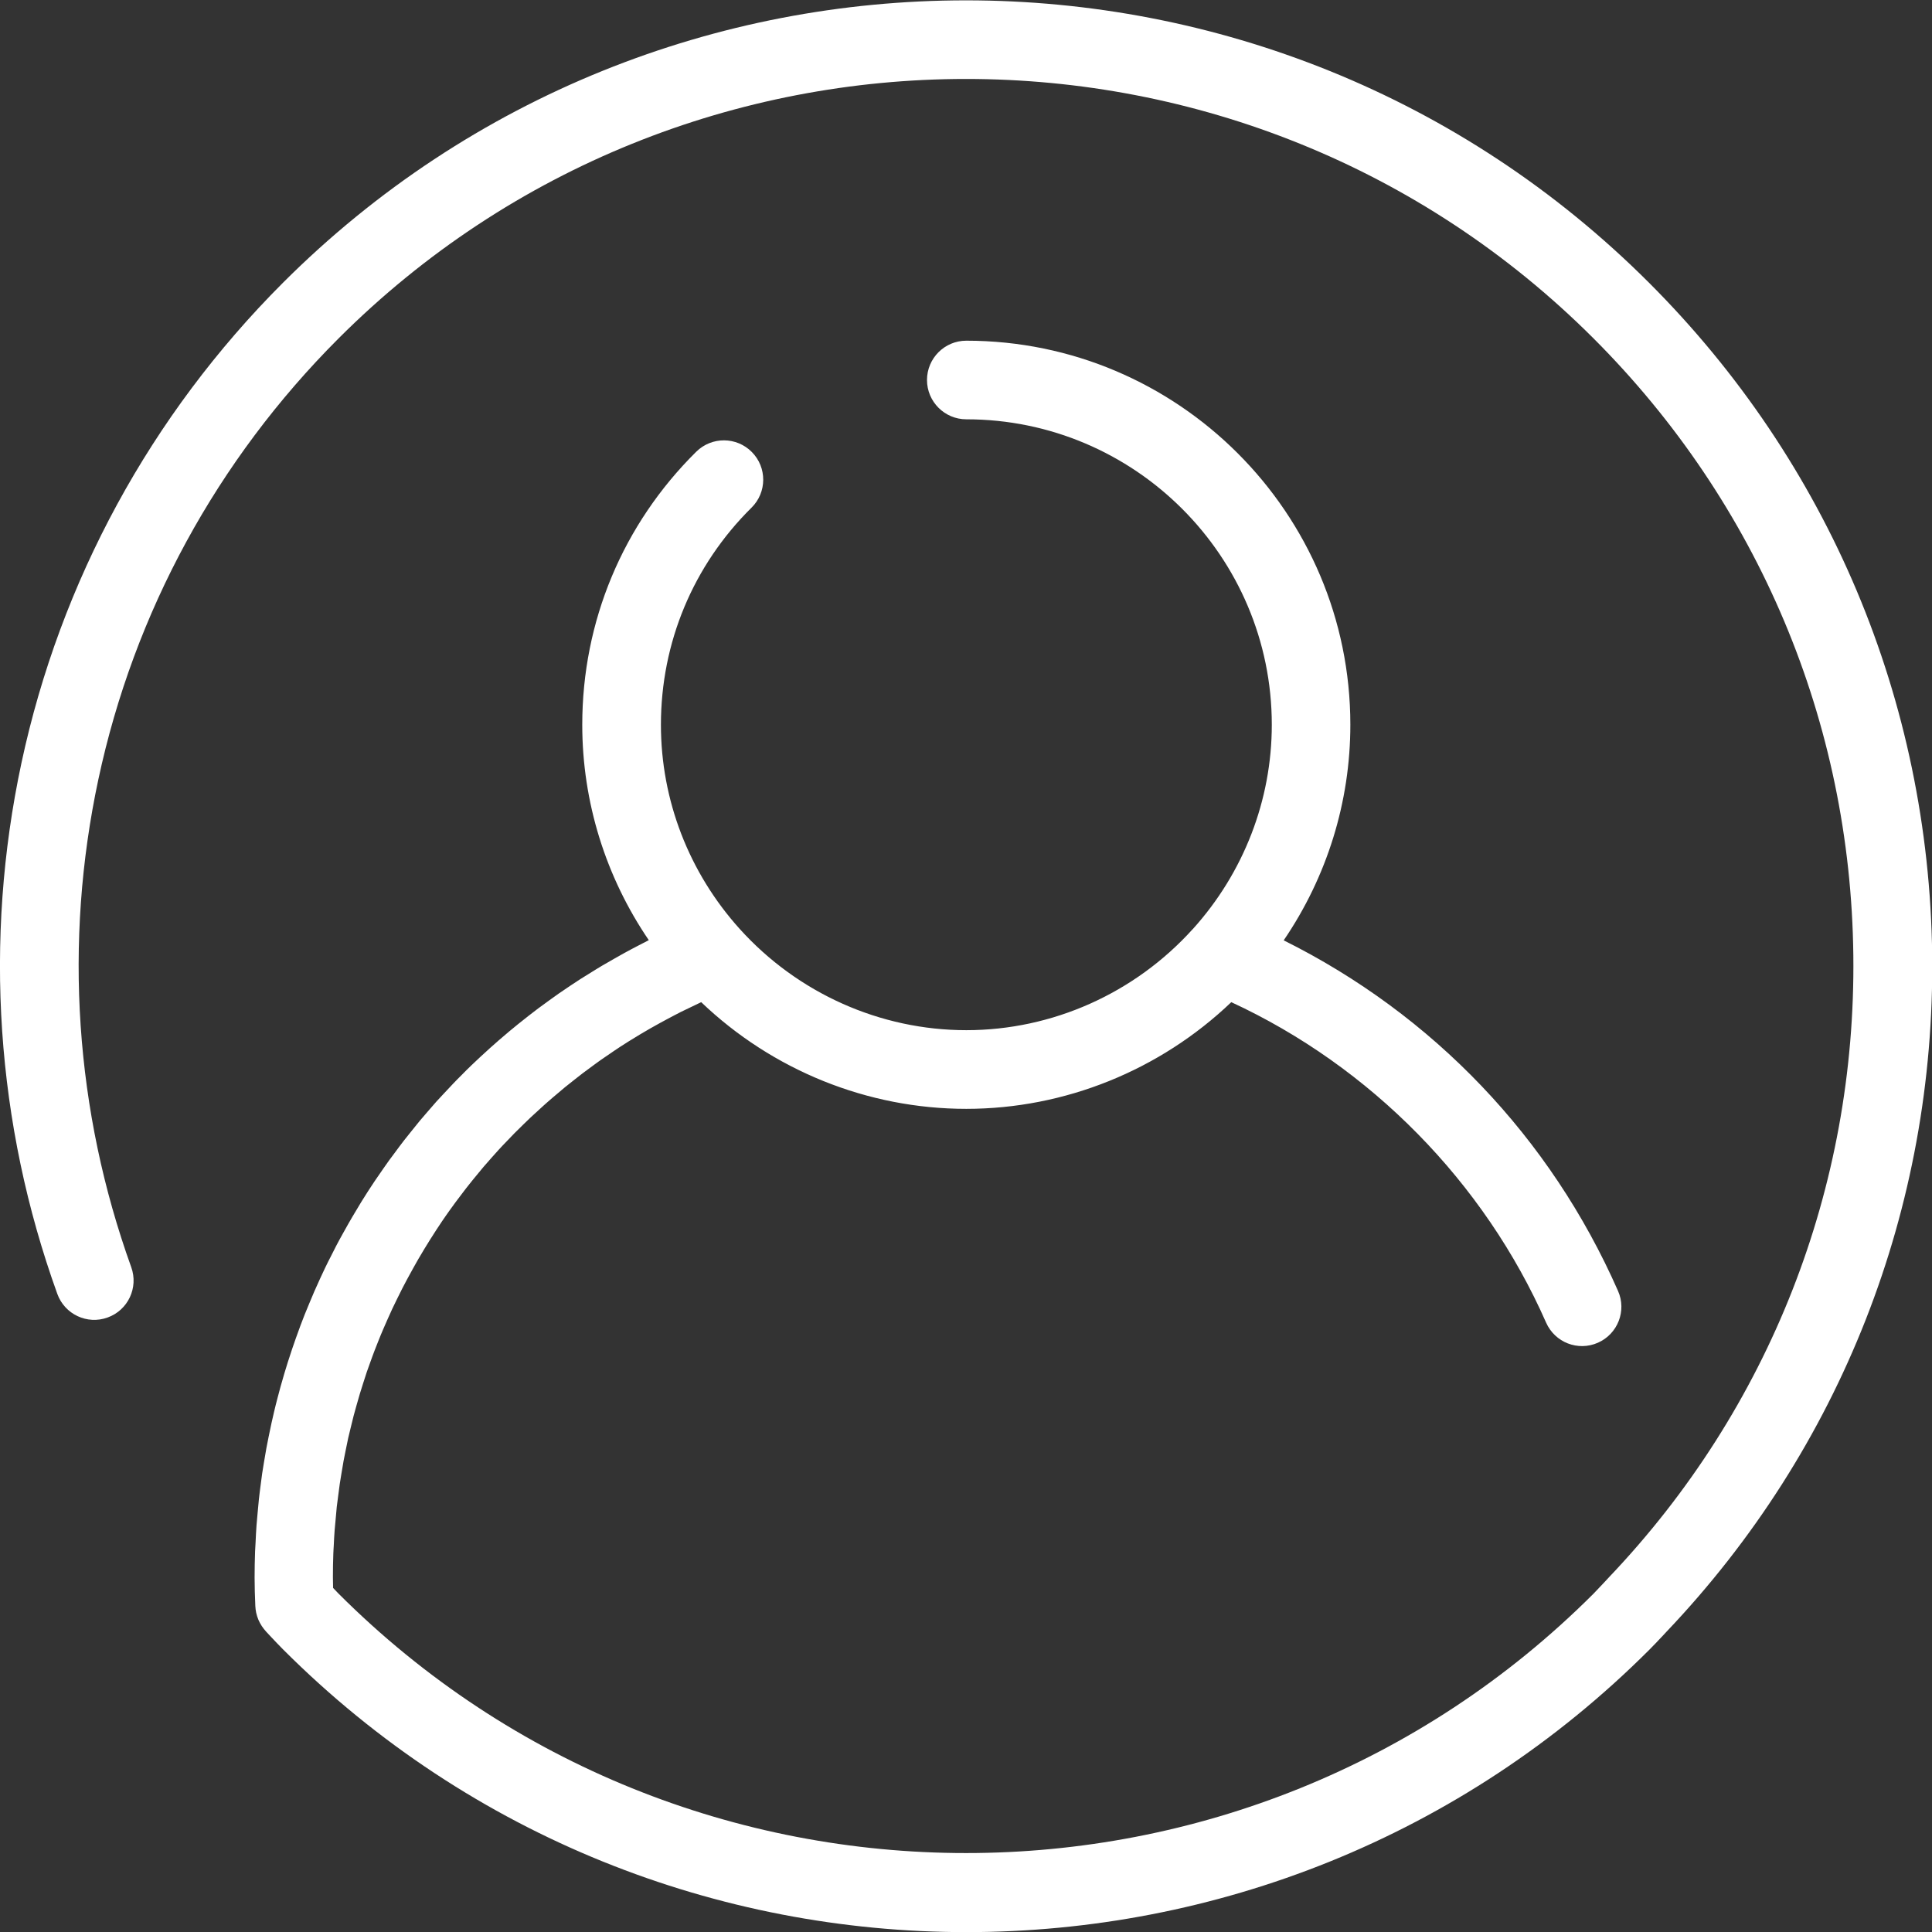
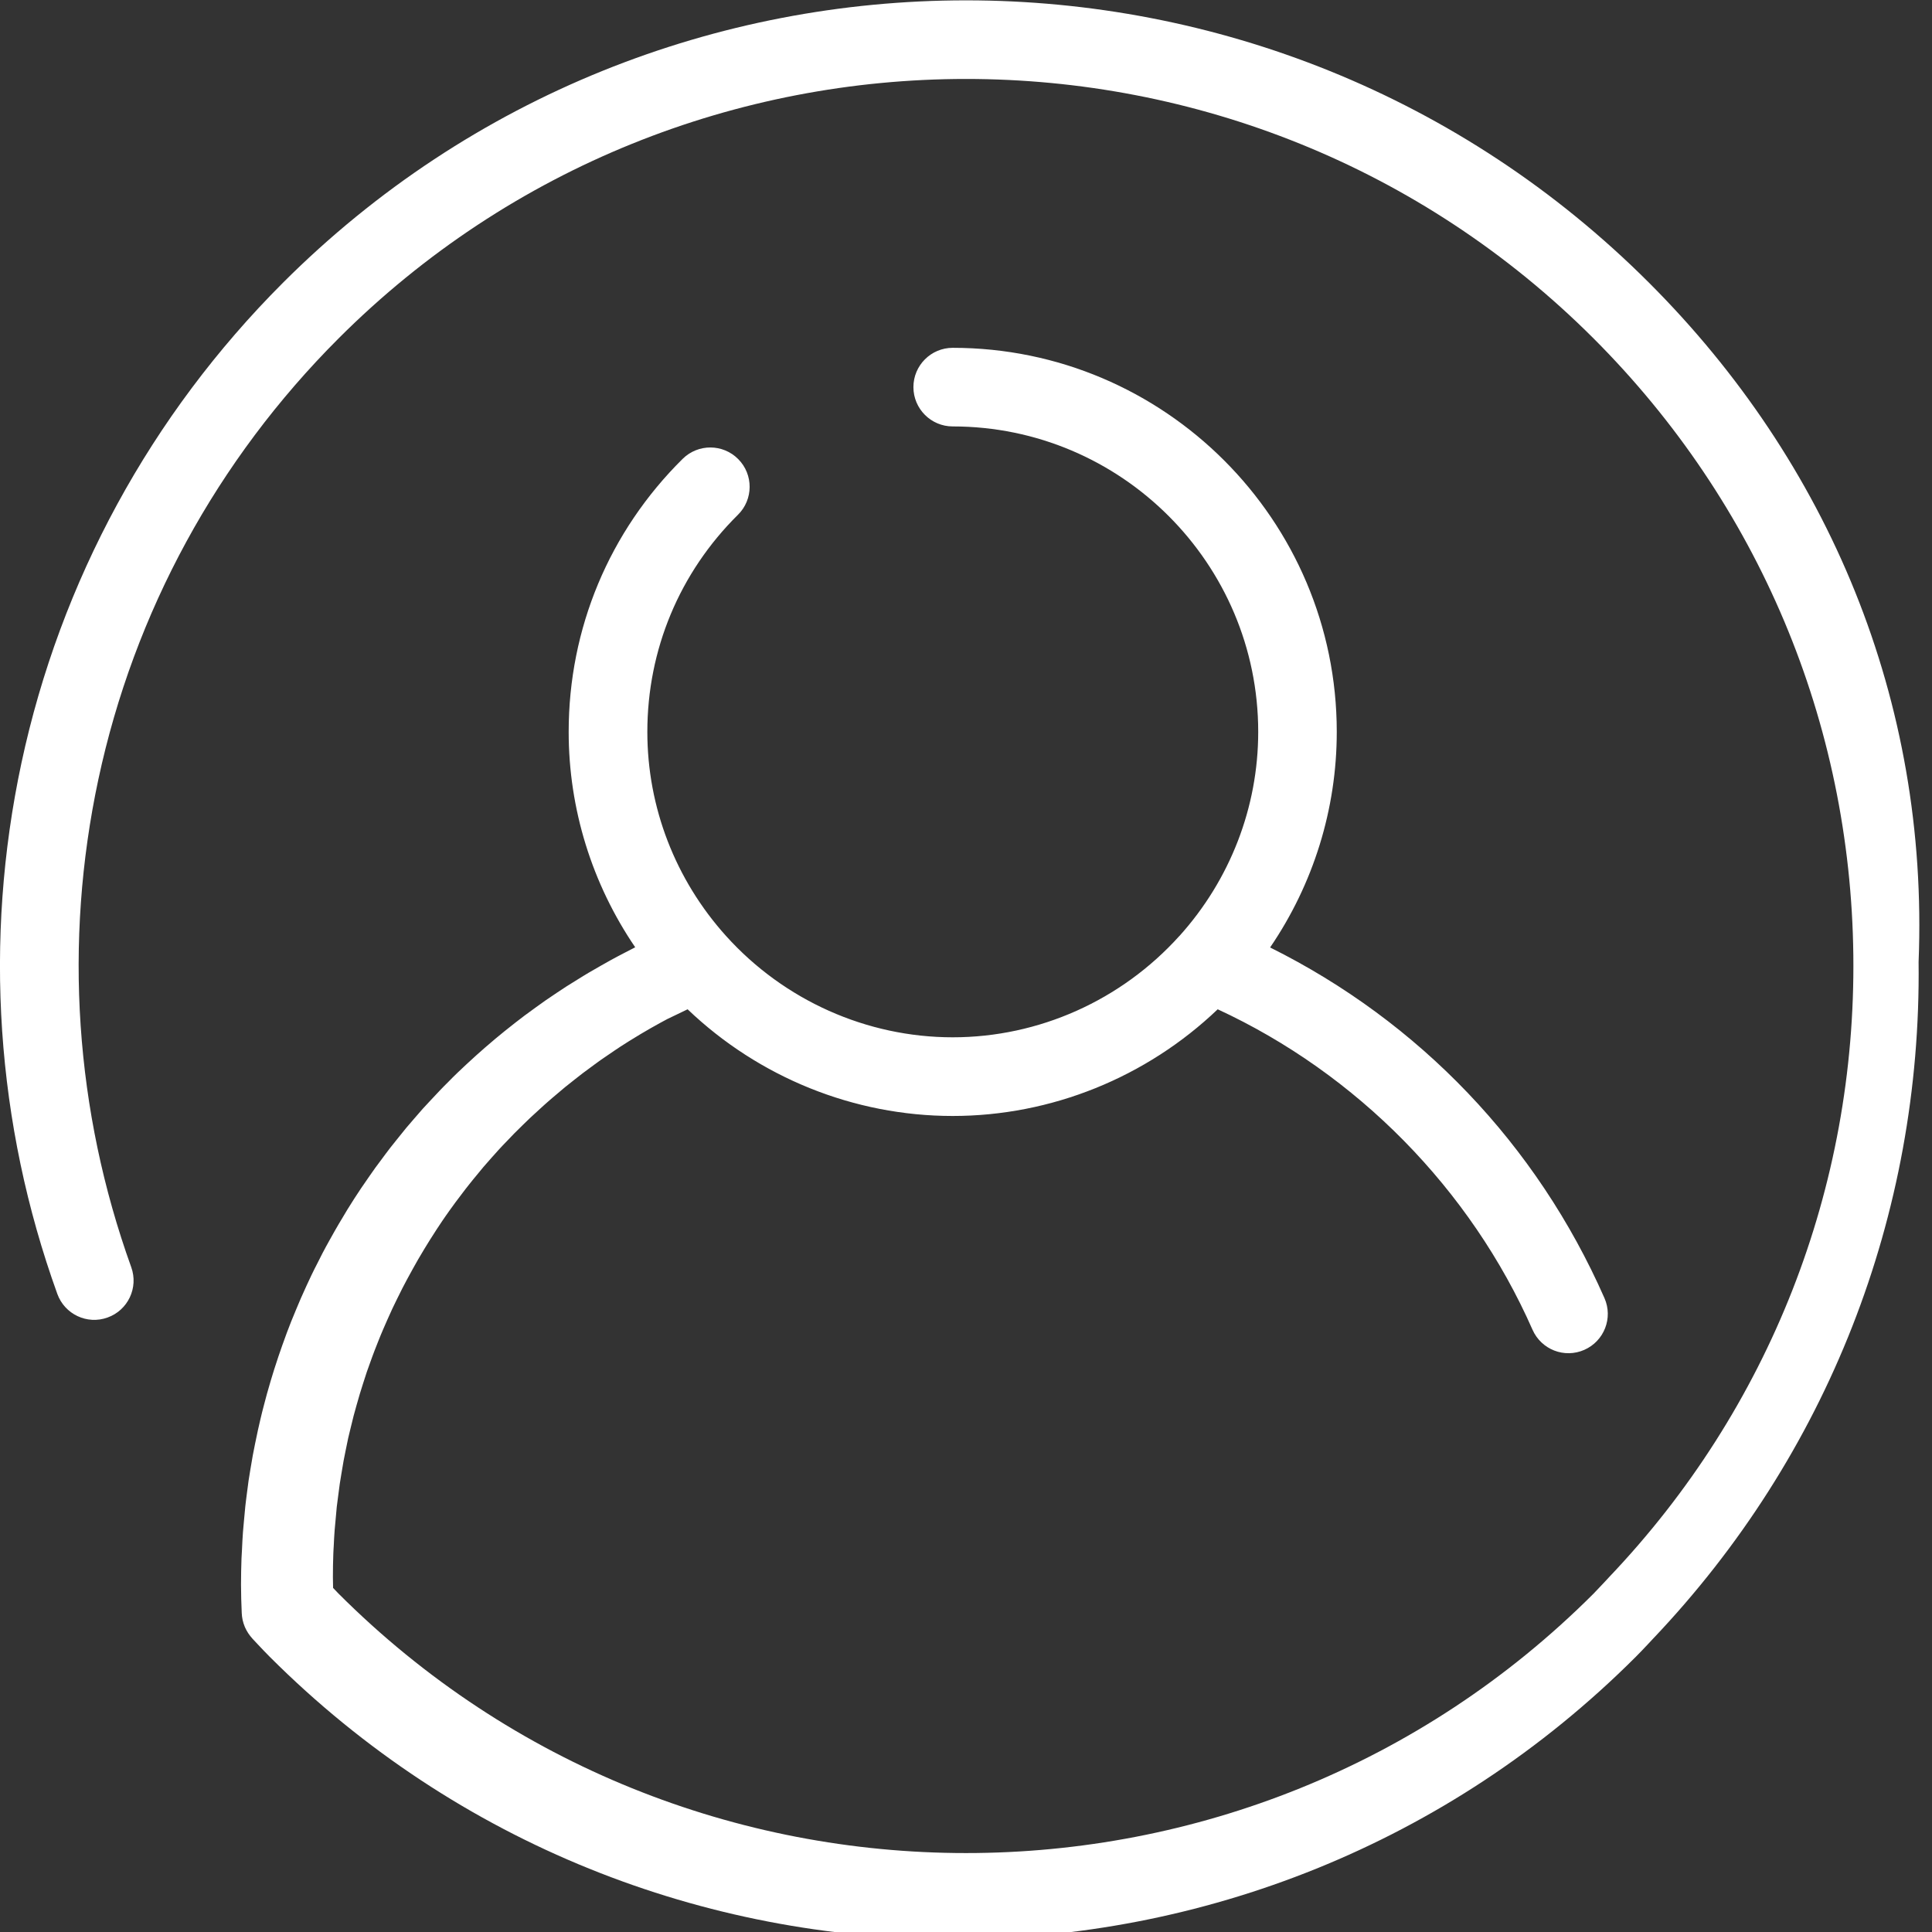
<svg xmlns="http://www.w3.org/2000/svg" version="1.1" id="Capa_1" x="0px" y="0px" width="32px" height="32px" viewBox="0 0 32 32" enable-background="new 0 0 32 32" xml:space="preserve">
  <rect x="0" y="0" width="32" height="32" fill="#333333" stroke="none" />
-   <path fill="#FFFFFF" d="M27.315,4.685c-6.239-6.239-16.391-6.239-22.63,0C2.497,6.874,1,9.624,0.355,12.638  c-0.627,2.935-0.422,5.975,0.594,8.792c0.122,0.339,0.495,0.515,0.833,0.392c0.338-0.121,0.514-0.494,0.392-0.833  C1.242,18.4,1.053,15.607,1.629,12.91c0.591-2.768,1.967-5.293,3.978-7.304c5.731-5.731,15.056-5.731,20.788,0  c2.729,2.729,4.258,6.357,4.302,10.216c0.045,3.852-1.39,7.509-4.042,10.297c-0.031,0.033-0.062,0.066-0.093,0.1  c-0.055,0.059-0.11,0.117-0.167,0.176c-5.731,5.73-15.057,5.73-20.788,0c-0.031-0.031-0.061-0.063-0.09-0.094  c-0.001-0.06-0.003-0.119-0.003-0.178c0-0.131,0.002-0.262,0.007-0.392c0.001-0.044,0.005-0.087,0.007-0.13  c0.004-0.086,0.008-0.173,0.015-0.26c0.004-0.051,0.009-0.102,0.014-0.152c0.007-0.078,0.013-0.155,0.021-0.232  c0.006-0.055,0.014-0.109,0.021-0.163c0.009-0.073,0.018-0.146,0.029-0.22c0.008-0.056,0.018-0.11,0.027-0.166  c0.012-0.07,0.023-0.143,0.036-0.213c0.01-0.056,0.022-0.111,0.033-0.166c0.014-0.07,0.028-0.139,0.043-0.209  c0.012-0.055,0.026-0.111,0.04-0.166c0.017-0.068,0.033-0.137,0.05-0.203c0.015-0.057,0.03-0.111,0.046-0.167  c0.019-0.066,0.037-0.133,0.057-0.198c0.017-0.056,0.035-0.111,0.052-0.166c0.021-0.064,0.042-0.131,0.063-0.195  c0.019-0.055,0.038-0.108,0.058-0.162c0.023-0.064,0.046-0.129,0.071-0.193c0.021-0.054,0.042-0.107,0.063-0.16  c0.025-0.063,0.051-0.127,0.078-0.189c0.022-0.053,0.045-0.105,0.069-0.158c0.028-0.063,0.055-0.124,0.084-0.186  c0.024-0.052,0.049-0.104,0.075-0.155c0.03-0.062,0.06-0.122,0.091-0.183c0.026-0.051,0.053-0.102,0.08-0.152  c0.032-0.06,0.064-0.119,0.098-0.179c0.028-0.05,0.056-0.1,0.084-0.149c0.034-0.059,0.069-0.117,0.104-0.175  c0.03-0.049,0.06-0.098,0.09-0.146c0.036-0.058,0.073-0.115,0.11-0.172c0.031-0.047,0.063-0.096,0.095-0.143  c0.038-0.057,0.077-0.111,0.117-0.168c0.033-0.046,0.066-0.092,0.1-0.138c0.041-0.056,0.082-0.11,0.124-0.164  c0.034-0.045,0.068-0.09,0.104-0.134c0.043-0.055,0.086-0.107,0.13-0.16c0.036-0.044,0.071-0.088,0.108-0.131  c0.045-0.053,0.091-0.104,0.137-0.156c0.037-0.042,0.074-0.084,0.112-0.125c0.047-0.052,0.095-0.102,0.144-0.152  c0.038-0.041,0.077-0.081,0.116-0.121c0.049-0.05,0.1-0.1,0.15-0.148c0.04-0.038,0.079-0.077,0.119-0.115  c0.052-0.049,0.105-0.098,0.158-0.145c0.041-0.037,0.08-0.074,0.121-0.109c0.055-0.049,0.111-0.096,0.167-0.143  c0.041-0.034,0.081-0.069,0.123-0.104c0.058-0.047,0.117-0.092,0.175-0.139c0.041-0.031,0.082-0.064,0.123-0.096  c0.062-0.047,0.125-0.093,0.188-0.139c0.04-0.028,0.079-0.059,0.119-0.086c0.07-0.049,0.141-0.097,0.212-0.145  c0.035-0.023,0.069-0.047,0.105-0.07c0.092-0.061,0.187-0.118,0.282-0.176c0.015-0.009,0.029-0.019,0.044-0.027  c0.11-0.066,0.221-0.129,0.334-0.191c0.039-0.021,0.078-0.041,0.117-0.063c0.075-0.039,0.149-0.08,0.225-0.118  c0.049-0.024,0.099-0.048,0.148-0.071c0.062-0.029,0.124-0.061,0.187-0.09c1.18,1.128,2.755,1.767,4.39,1.767  c1.634,0,3.209-0.639,4.39-1.767c2.305,1.066,4.189,2.98,5.214,5.307c0.146,0.33,0.528,0.479,0.858,0.334  c0.329-0.145,0.479-0.529,0.334-0.857c-1.12-2.546-3.07-4.58-5.538-5.808c0.716-1.05,1.104-2.291,1.104-3.571  c0-3.508-2.854-6.361-6.361-6.361c-0.36,0-0.651,0.292-0.651,0.651c0,0.359,0.292,0.651,0.651,0.651c2.79,0,5.06,2.27,5.06,5.059  c0,1.248-0.465,2.449-1.306,3.382c-0.001,0-0.001,0-0.001,0c-0.961,1.066-2.328,1.677-3.753,1.677c-1.424,0-2.792-0.611-3.753-1.677  c0,0,0,0,0,0c-0.842-0.934-1.305-2.134-1.305-3.381c0-1.362,0.533-2.639,1.501-3.597c0.256-0.253,0.258-0.666,0.005-0.921  c-0.253-0.256-0.665-0.258-0.921-0.005c-1.217,1.204-1.888,2.81-1.888,4.522c0,1.278,0.387,2.518,1.102,3.568  c-0.006,0.003-0.013,0.007-0.019,0.01c-0.051,0.025-0.1,0.052-0.151,0.078c-0.077,0.04-0.154,0.08-0.23,0.122  c-0.054,0.029-0.106,0.06-0.16,0.09c-0.071,0.041-0.143,0.081-0.212,0.122c-0.055,0.032-0.108,0.066-0.162,0.099  c-0.067,0.042-0.135,0.083-0.201,0.125c-0.054,0.035-0.107,0.07-0.161,0.106c-0.064,0.043-0.129,0.086-0.192,0.13  c-0.053,0.037-0.106,0.075-0.158,0.113c-0.062,0.044-0.124,0.089-0.185,0.135c-0.052,0.04-0.104,0.079-0.155,0.119  c-0.06,0.046-0.119,0.093-0.178,0.141c-0.051,0.041-0.101,0.083-0.151,0.124c-0.058,0.049-0.115,0.098-0.171,0.146  c-0.049,0.043-0.098,0.086-0.146,0.129c-0.056,0.051-0.111,0.102-0.166,0.152c-0.047,0.045-0.095,0.088-0.142,0.134  c-0.054,0.052-0.107,0.104-0.16,0.159c-0.045,0.045-0.091,0.09-0.135,0.137c-0.053,0.055-0.104,0.109-0.156,0.166  c-0.043,0.046-0.086,0.092-0.129,0.139c-0.051,0.058-0.102,0.116-0.152,0.175c-0.041,0.047-0.081,0.093-0.121,0.141  c-0.051,0.062-0.101,0.124-0.15,0.186c-0.037,0.046-0.075,0.092-0.111,0.139c-0.052,0.067-0.103,0.136-0.153,0.204  c-0.032,0.043-0.065,0.086-0.096,0.129c-0.064,0.089-0.126,0.18-0.188,0.27c-0.016,0.024-0.033,0.047-0.049,0.071  c-0.077,0.114-0.151,0.23-0.224,0.348c-0.025,0.04-0.048,0.082-0.073,0.122c-0.047,0.078-0.094,0.156-0.139,0.236  c-0.028,0.049-0.055,0.1-0.083,0.148c-0.04,0.072-0.08,0.144-0.118,0.217c-0.028,0.053-0.055,0.107-0.082,0.162  c-0.036,0.069-0.071,0.139-0.105,0.21c-0.027,0.056-0.053,0.112-0.079,0.169c-0.032,0.07-0.064,0.141-0.095,0.211  c-0.025,0.058-0.049,0.116-0.074,0.175c-0.03,0.07-0.059,0.141-0.087,0.211c-0.023,0.06-0.046,0.12-0.069,0.179  c-0.026,0.072-0.053,0.143-0.078,0.215c-0.021,0.061-0.042,0.121-0.063,0.182c-0.024,0.072-0.048,0.145-0.071,0.217  c-0.019,0.062-0.038,0.123-0.057,0.186c-0.021,0.072-0.042,0.146-0.063,0.219c-0.017,0.063-0.034,0.125-0.05,0.188  c-0.02,0.074-0.038,0.148-0.056,0.224c-0.015,0.063-0.029,0.125-0.043,0.188c-0.017,0.075-0.032,0.151-0.048,0.229  c-0.012,0.063-0.025,0.125-0.037,0.188c-0.014,0.078-0.027,0.156-0.04,0.234c-0.01,0.063-0.021,0.124-0.03,0.186  c-0.012,0.082-0.021,0.163-0.032,0.244c-0.007,0.061-0.016,0.121-0.022,0.182c-0.009,0.085-0.017,0.171-0.024,0.257  c-0.005,0.058-0.011,0.114-0.015,0.171c-0.007,0.097-0.012,0.193-0.016,0.289c-0.002,0.048-0.006,0.096-0.008,0.144  c-0.005,0.145-0.008,0.29-0.008,0.436c0,0.157,0.005,0.306,0.012,0.47c0.001,0.038,0.007,0.075,0.014,0.111  c0.001,0.002,0.001,0.006,0.002,0.008c0.008,0.036,0.019,0.07,0.033,0.104c0.001,0.003,0.002,0.006,0.004,0.01  c0.014,0.032,0.031,0.063,0.05,0.093c0.002,0.003,0.004,0.007,0.007,0.011c0.02,0.029,0.041,0.057,0.064,0.082  c0.002,0.002,0.003,0.004,0.005,0.006l0.086,0.092c0.065,0.068,0.13,0.139,0.198,0.206c3.119,3.119,7.217,4.679,11.314,4.679  s8.195-1.56,11.314-4.679c0.068-0.067,0.133-0.138,0.198-0.206l0.086-0.092c2.886-3.036,4.448-7.018,4.399-11.21  C31.95,11.606,30.287,7.656,27.315,4.685z" />
+   <path fill="#FFFFFF" d="M27.315,4.685c-6.239-6.239-16.391-6.239-22.63,0C2.497,6.874,1,9.624,0.355,12.638  c-0.627,2.935-0.422,5.975,0.594,8.792c0.122,0.339,0.495,0.515,0.833,0.392c0.338-0.121,0.514-0.494,0.392-0.833  C1.242,18.4,1.053,15.607,1.629,12.91c0.591-2.768,1.967-5.293,3.978-7.304c5.731-5.731,15.056-5.731,20.788,0  c2.729,2.729,4.258,6.357,4.302,10.216c0.045,3.852-1.39,7.509-4.042,10.297c-0.031,0.033-0.062,0.066-0.093,0.1  c-0.055,0.059-0.11,0.117-0.167,0.176c-5.731,5.73-15.057,5.73-20.788,0c-0.031-0.031-0.061-0.063-0.09-0.094  c-0.001-0.06-0.003-0.119-0.003-0.178c0-0.131,0.002-0.262,0.007-0.392c0.001-0.044,0.005-0.087,0.007-0.13  c0.004-0.086,0.008-0.173,0.015-0.26c0.004-0.051,0.009-0.102,0.014-0.152c0.007-0.078,0.013-0.155,0.021-0.232  c0.006-0.055,0.014-0.109,0.021-0.163c0.009-0.073,0.018-0.146,0.029-0.22c0.008-0.056,0.018-0.11,0.027-0.166  c0.012-0.07,0.023-0.143,0.036-0.213c0.01-0.056,0.022-0.111,0.033-0.166c0.014-0.07,0.028-0.139,0.043-0.209  c0.012-0.055,0.026-0.111,0.04-0.166c0.017-0.068,0.033-0.137,0.05-0.203c0.015-0.057,0.03-0.111,0.046-0.167  c0.019-0.066,0.037-0.133,0.057-0.198c0.017-0.056,0.035-0.111,0.052-0.166c0.021-0.064,0.042-0.131,0.063-0.195  c0.019-0.055,0.038-0.108,0.058-0.162c0.023-0.064,0.046-0.129,0.071-0.193c0.021-0.054,0.042-0.107,0.063-0.16  c0.025-0.063,0.051-0.127,0.078-0.189c0.022-0.053,0.045-0.105,0.069-0.158c0.028-0.063,0.055-0.124,0.084-0.186  c0.024-0.052,0.049-0.104,0.075-0.155c0.03-0.062,0.06-0.122,0.091-0.183c0.026-0.051,0.053-0.102,0.08-0.152  c0.032-0.06,0.064-0.119,0.098-0.179c0.028-0.05,0.056-0.1,0.084-0.149c0.034-0.059,0.069-0.117,0.104-0.175  c0.03-0.049,0.06-0.098,0.09-0.146c0.036-0.058,0.073-0.115,0.11-0.172c0.031-0.047,0.063-0.096,0.095-0.143  c0.038-0.057,0.077-0.111,0.117-0.168c0.033-0.046,0.066-0.092,0.1-0.138c0.041-0.056,0.082-0.11,0.124-0.164  c0.034-0.045,0.068-0.09,0.104-0.134c0.043-0.055,0.086-0.107,0.13-0.16c0.036-0.044,0.071-0.088,0.108-0.131  c0.045-0.053,0.091-0.104,0.137-0.156c0.037-0.042,0.074-0.084,0.112-0.125c0.047-0.052,0.095-0.102,0.144-0.152  c0.038-0.041,0.077-0.081,0.116-0.121c0.049-0.05,0.1-0.1,0.15-0.148c0.04-0.038,0.079-0.077,0.119-0.115  c0.052-0.049,0.105-0.098,0.158-0.145c0.041-0.037,0.08-0.074,0.121-0.109c0.055-0.049,0.111-0.096,0.167-0.143  c0.041-0.034,0.081-0.069,0.123-0.104c0.058-0.047,0.117-0.092,0.175-0.139c0.041-0.031,0.082-0.064,0.123-0.096  c0.062-0.047,0.125-0.093,0.188-0.139c0.04-0.028,0.079-0.059,0.119-0.086c0.07-0.049,0.141-0.097,0.212-0.145  c0.035-0.023,0.069-0.047,0.105-0.07c0.092-0.061,0.187-0.118,0.282-0.176c0.015-0.009,0.029-0.019,0.044-0.027  c0.11-0.066,0.221-0.129,0.334-0.191c0.039-0.021,0.078-0.041,0.117-0.063c0.049-0.024,0.099-0.048,0.148-0.071c0.062-0.029,0.124-0.061,0.187-0.09c1.18,1.128,2.755,1.767,4.39,1.767  c1.634,0,3.209-0.639,4.39-1.767c2.305,1.066,4.189,2.98,5.214,5.307c0.146,0.33,0.528,0.479,0.858,0.334  c0.329-0.145,0.479-0.529,0.334-0.857c-1.12-2.546-3.07-4.58-5.538-5.808c0.716-1.05,1.104-2.291,1.104-3.571  c0-3.508-2.854-6.361-6.361-6.361c-0.36,0-0.651,0.292-0.651,0.651c0,0.359,0.292,0.651,0.651,0.651c2.79,0,5.06,2.27,5.06,5.059  c0,1.248-0.465,2.449-1.306,3.382c-0.001,0-0.001,0-0.001,0c-0.961,1.066-2.328,1.677-3.753,1.677c-1.424,0-2.792-0.611-3.753-1.677  c0,0,0,0,0,0c-0.842-0.934-1.305-2.134-1.305-3.381c0-1.362,0.533-2.639,1.501-3.597c0.256-0.253,0.258-0.666,0.005-0.921  c-0.253-0.256-0.665-0.258-0.921-0.005c-1.217,1.204-1.888,2.81-1.888,4.522c0,1.278,0.387,2.518,1.102,3.568  c-0.006,0.003-0.013,0.007-0.019,0.01c-0.051,0.025-0.1,0.052-0.151,0.078c-0.077,0.04-0.154,0.08-0.23,0.122  c-0.054,0.029-0.106,0.06-0.16,0.09c-0.071,0.041-0.143,0.081-0.212,0.122c-0.055,0.032-0.108,0.066-0.162,0.099  c-0.067,0.042-0.135,0.083-0.201,0.125c-0.054,0.035-0.107,0.07-0.161,0.106c-0.064,0.043-0.129,0.086-0.192,0.13  c-0.053,0.037-0.106,0.075-0.158,0.113c-0.062,0.044-0.124,0.089-0.185,0.135c-0.052,0.04-0.104,0.079-0.155,0.119  c-0.06,0.046-0.119,0.093-0.178,0.141c-0.051,0.041-0.101,0.083-0.151,0.124c-0.058,0.049-0.115,0.098-0.171,0.146  c-0.049,0.043-0.098,0.086-0.146,0.129c-0.056,0.051-0.111,0.102-0.166,0.152c-0.047,0.045-0.095,0.088-0.142,0.134  c-0.054,0.052-0.107,0.104-0.16,0.159c-0.045,0.045-0.091,0.09-0.135,0.137c-0.053,0.055-0.104,0.109-0.156,0.166  c-0.043,0.046-0.086,0.092-0.129,0.139c-0.051,0.058-0.102,0.116-0.152,0.175c-0.041,0.047-0.081,0.093-0.121,0.141  c-0.051,0.062-0.101,0.124-0.15,0.186c-0.037,0.046-0.075,0.092-0.111,0.139c-0.052,0.067-0.103,0.136-0.153,0.204  c-0.032,0.043-0.065,0.086-0.096,0.129c-0.064,0.089-0.126,0.18-0.188,0.27c-0.016,0.024-0.033,0.047-0.049,0.071  c-0.077,0.114-0.151,0.23-0.224,0.348c-0.025,0.04-0.048,0.082-0.073,0.122c-0.047,0.078-0.094,0.156-0.139,0.236  c-0.028,0.049-0.055,0.1-0.083,0.148c-0.04,0.072-0.08,0.144-0.118,0.217c-0.028,0.053-0.055,0.107-0.082,0.162  c-0.036,0.069-0.071,0.139-0.105,0.21c-0.027,0.056-0.053,0.112-0.079,0.169c-0.032,0.07-0.064,0.141-0.095,0.211  c-0.025,0.058-0.049,0.116-0.074,0.175c-0.03,0.07-0.059,0.141-0.087,0.211c-0.023,0.06-0.046,0.12-0.069,0.179  c-0.026,0.072-0.053,0.143-0.078,0.215c-0.021,0.061-0.042,0.121-0.063,0.182c-0.024,0.072-0.048,0.145-0.071,0.217  c-0.019,0.062-0.038,0.123-0.057,0.186c-0.021,0.072-0.042,0.146-0.063,0.219c-0.017,0.063-0.034,0.125-0.05,0.188  c-0.02,0.074-0.038,0.148-0.056,0.224c-0.015,0.063-0.029,0.125-0.043,0.188c-0.017,0.075-0.032,0.151-0.048,0.229  c-0.012,0.063-0.025,0.125-0.037,0.188c-0.014,0.078-0.027,0.156-0.04,0.234c-0.01,0.063-0.021,0.124-0.03,0.186  c-0.012,0.082-0.021,0.163-0.032,0.244c-0.007,0.061-0.016,0.121-0.022,0.182c-0.009,0.085-0.017,0.171-0.024,0.257  c-0.005,0.058-0.011,0.114-0.015,0.171c-0.007,0.097-0.012,0.193-0.016,0.289c-0.002,0.048-0.006,0.096-0.008,0.144  c-0.005,0.145-0.008,0.29-0.008,0.436c0,0.157,0.005,0.306,0.012,0.47c0.001,0.038,0.007,0.075,0.014,0.111  c0.001,0.002,0.001,0.006,0.002,0.008c0.008,0.036,0.019,0.07,0.033,0.104c0.001,0.003,0.002,0.006,0.004,0.01  c0.014,0.032,0.031,0.063,0.05,0.093c0.002,0.003,0.004,0.007,0.007,0.011c0.02,0.029,0.041,0.057,0.064,0.082  c0.002,0.002,0.003,0.004,0.005,0.006l0.086,0.092c0.065,0.068,0.13,0.139,0.198,0.206c3.119,3.119,7.217,4.679,11.314,4.679  s8.195-1.56,11.314-4.679c0.068-0.067,0.133-0.138,0.198-0.206l0.086-0.092c2.886-3.036,4.448-7.018,4.399-11.21  C31.95,11.606,30.287,7.656,27.315,4.685z" />
</svg>